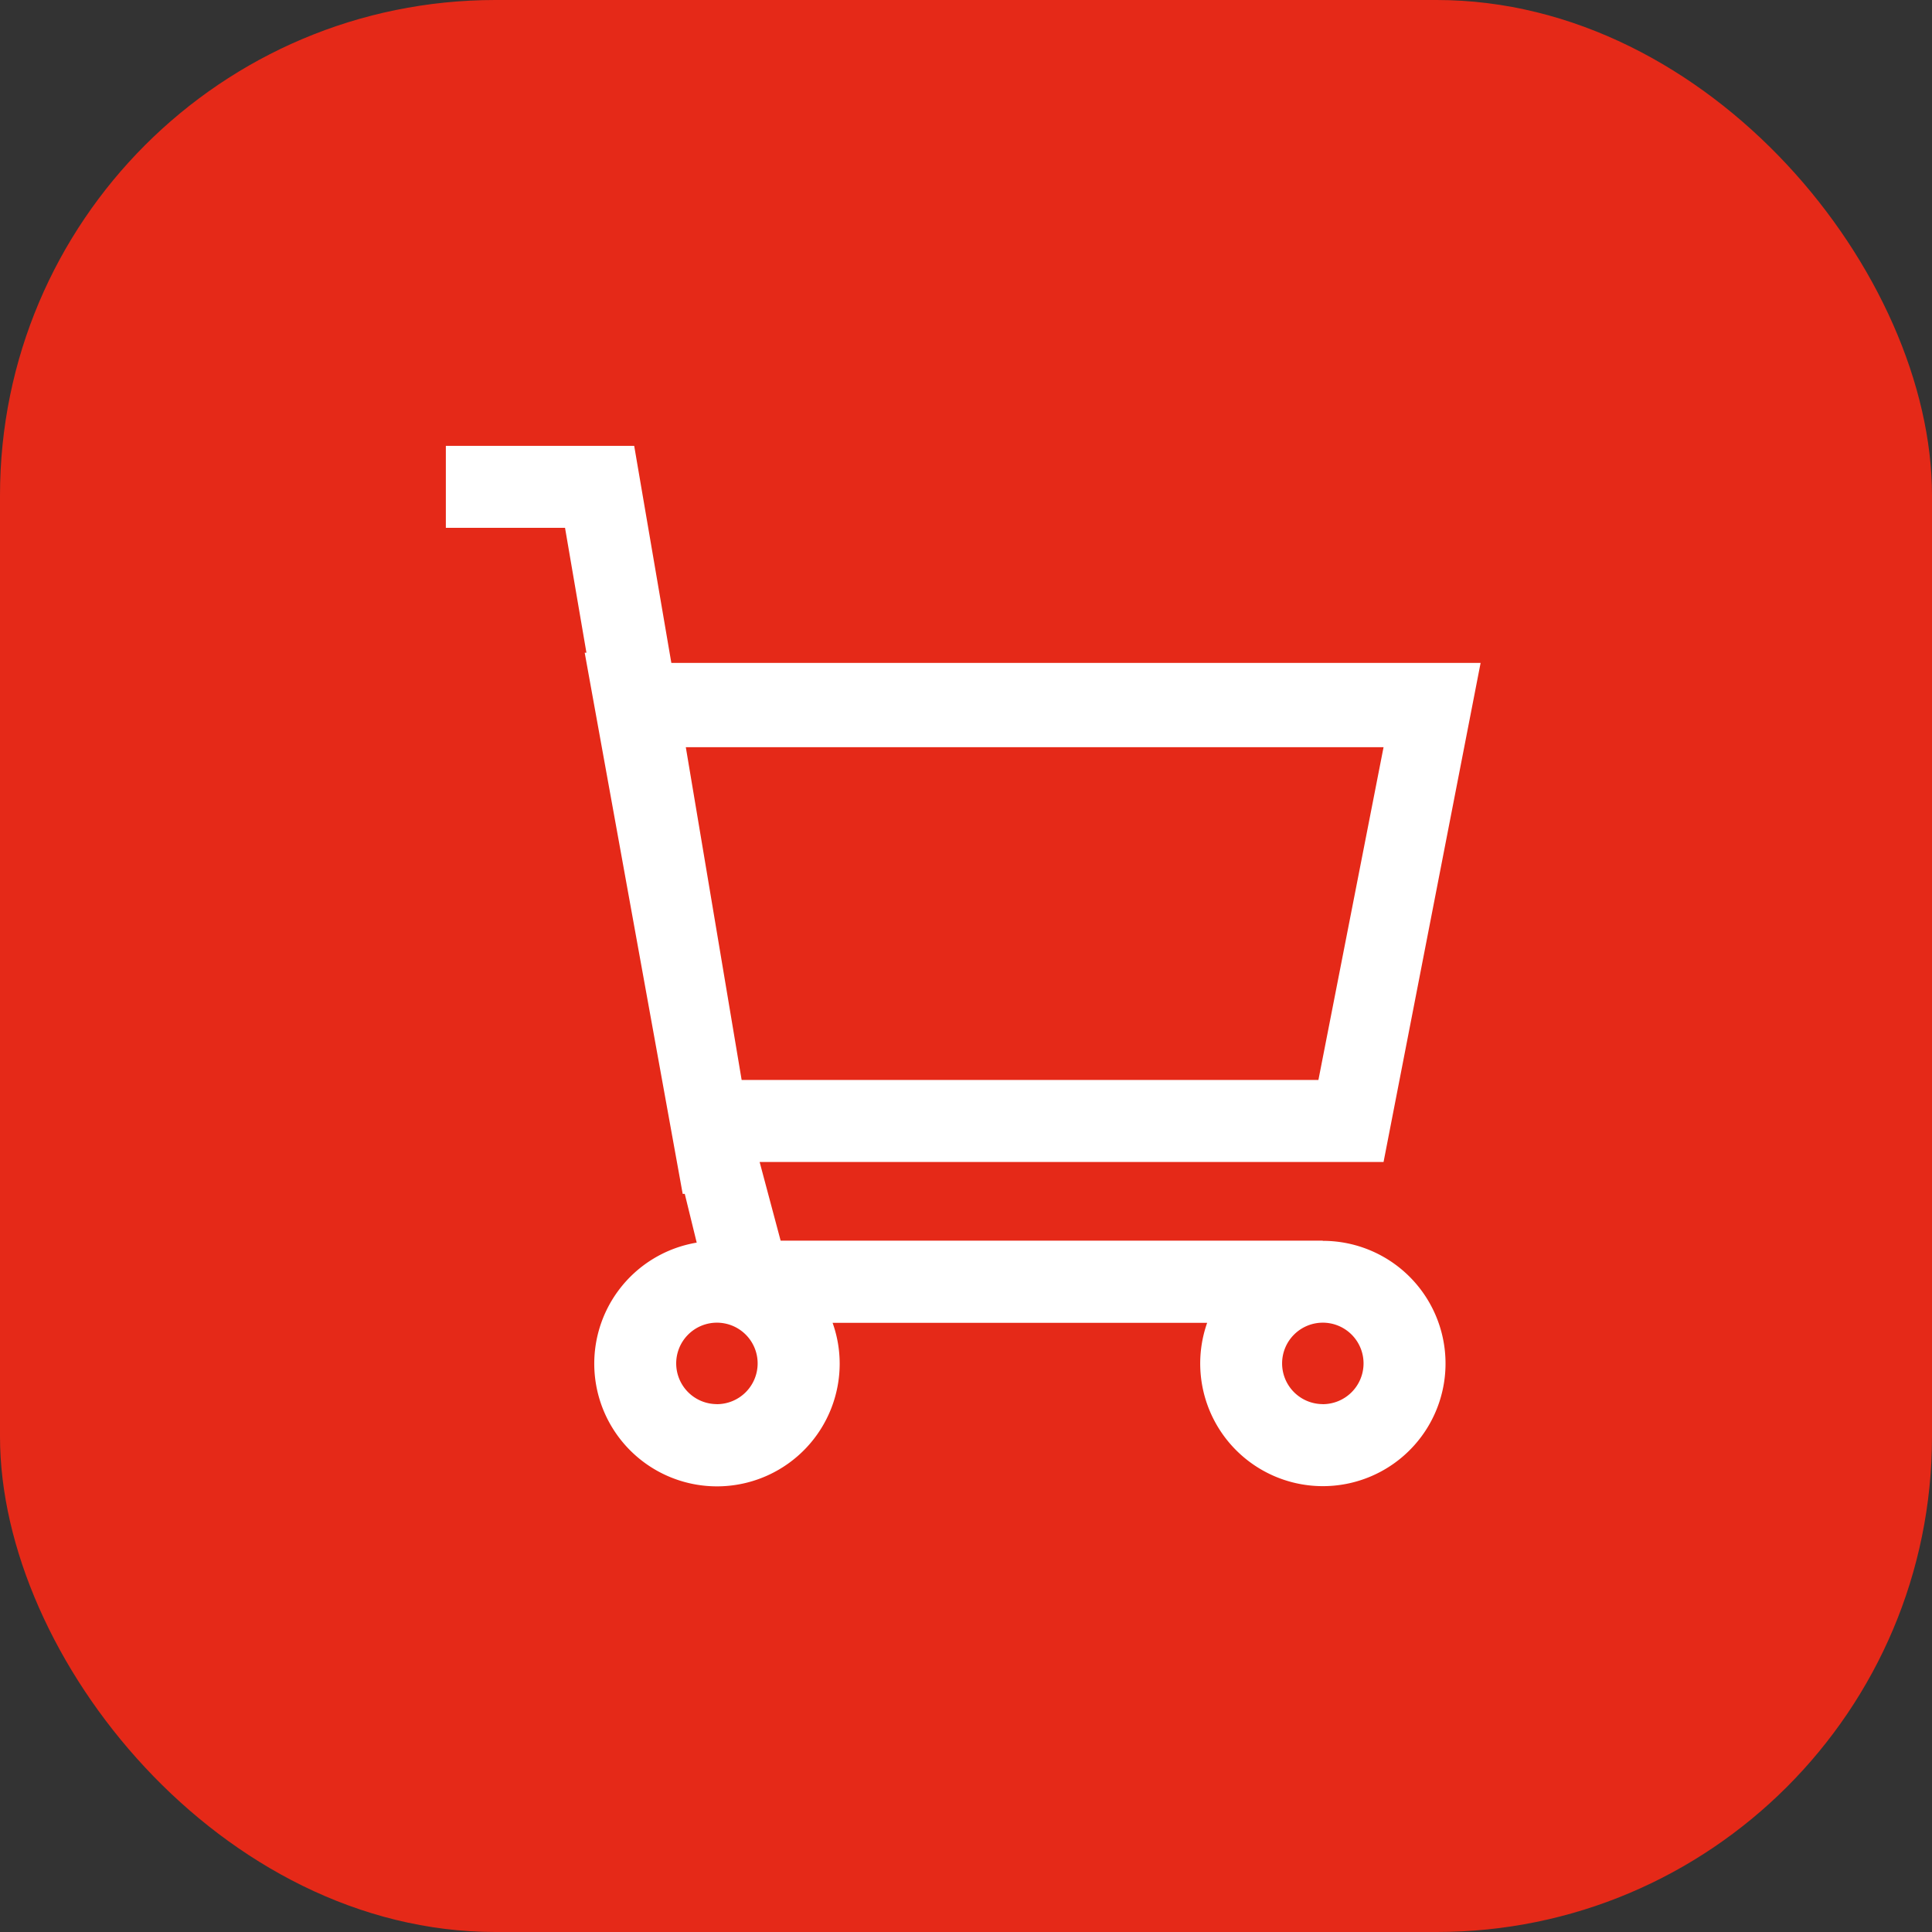
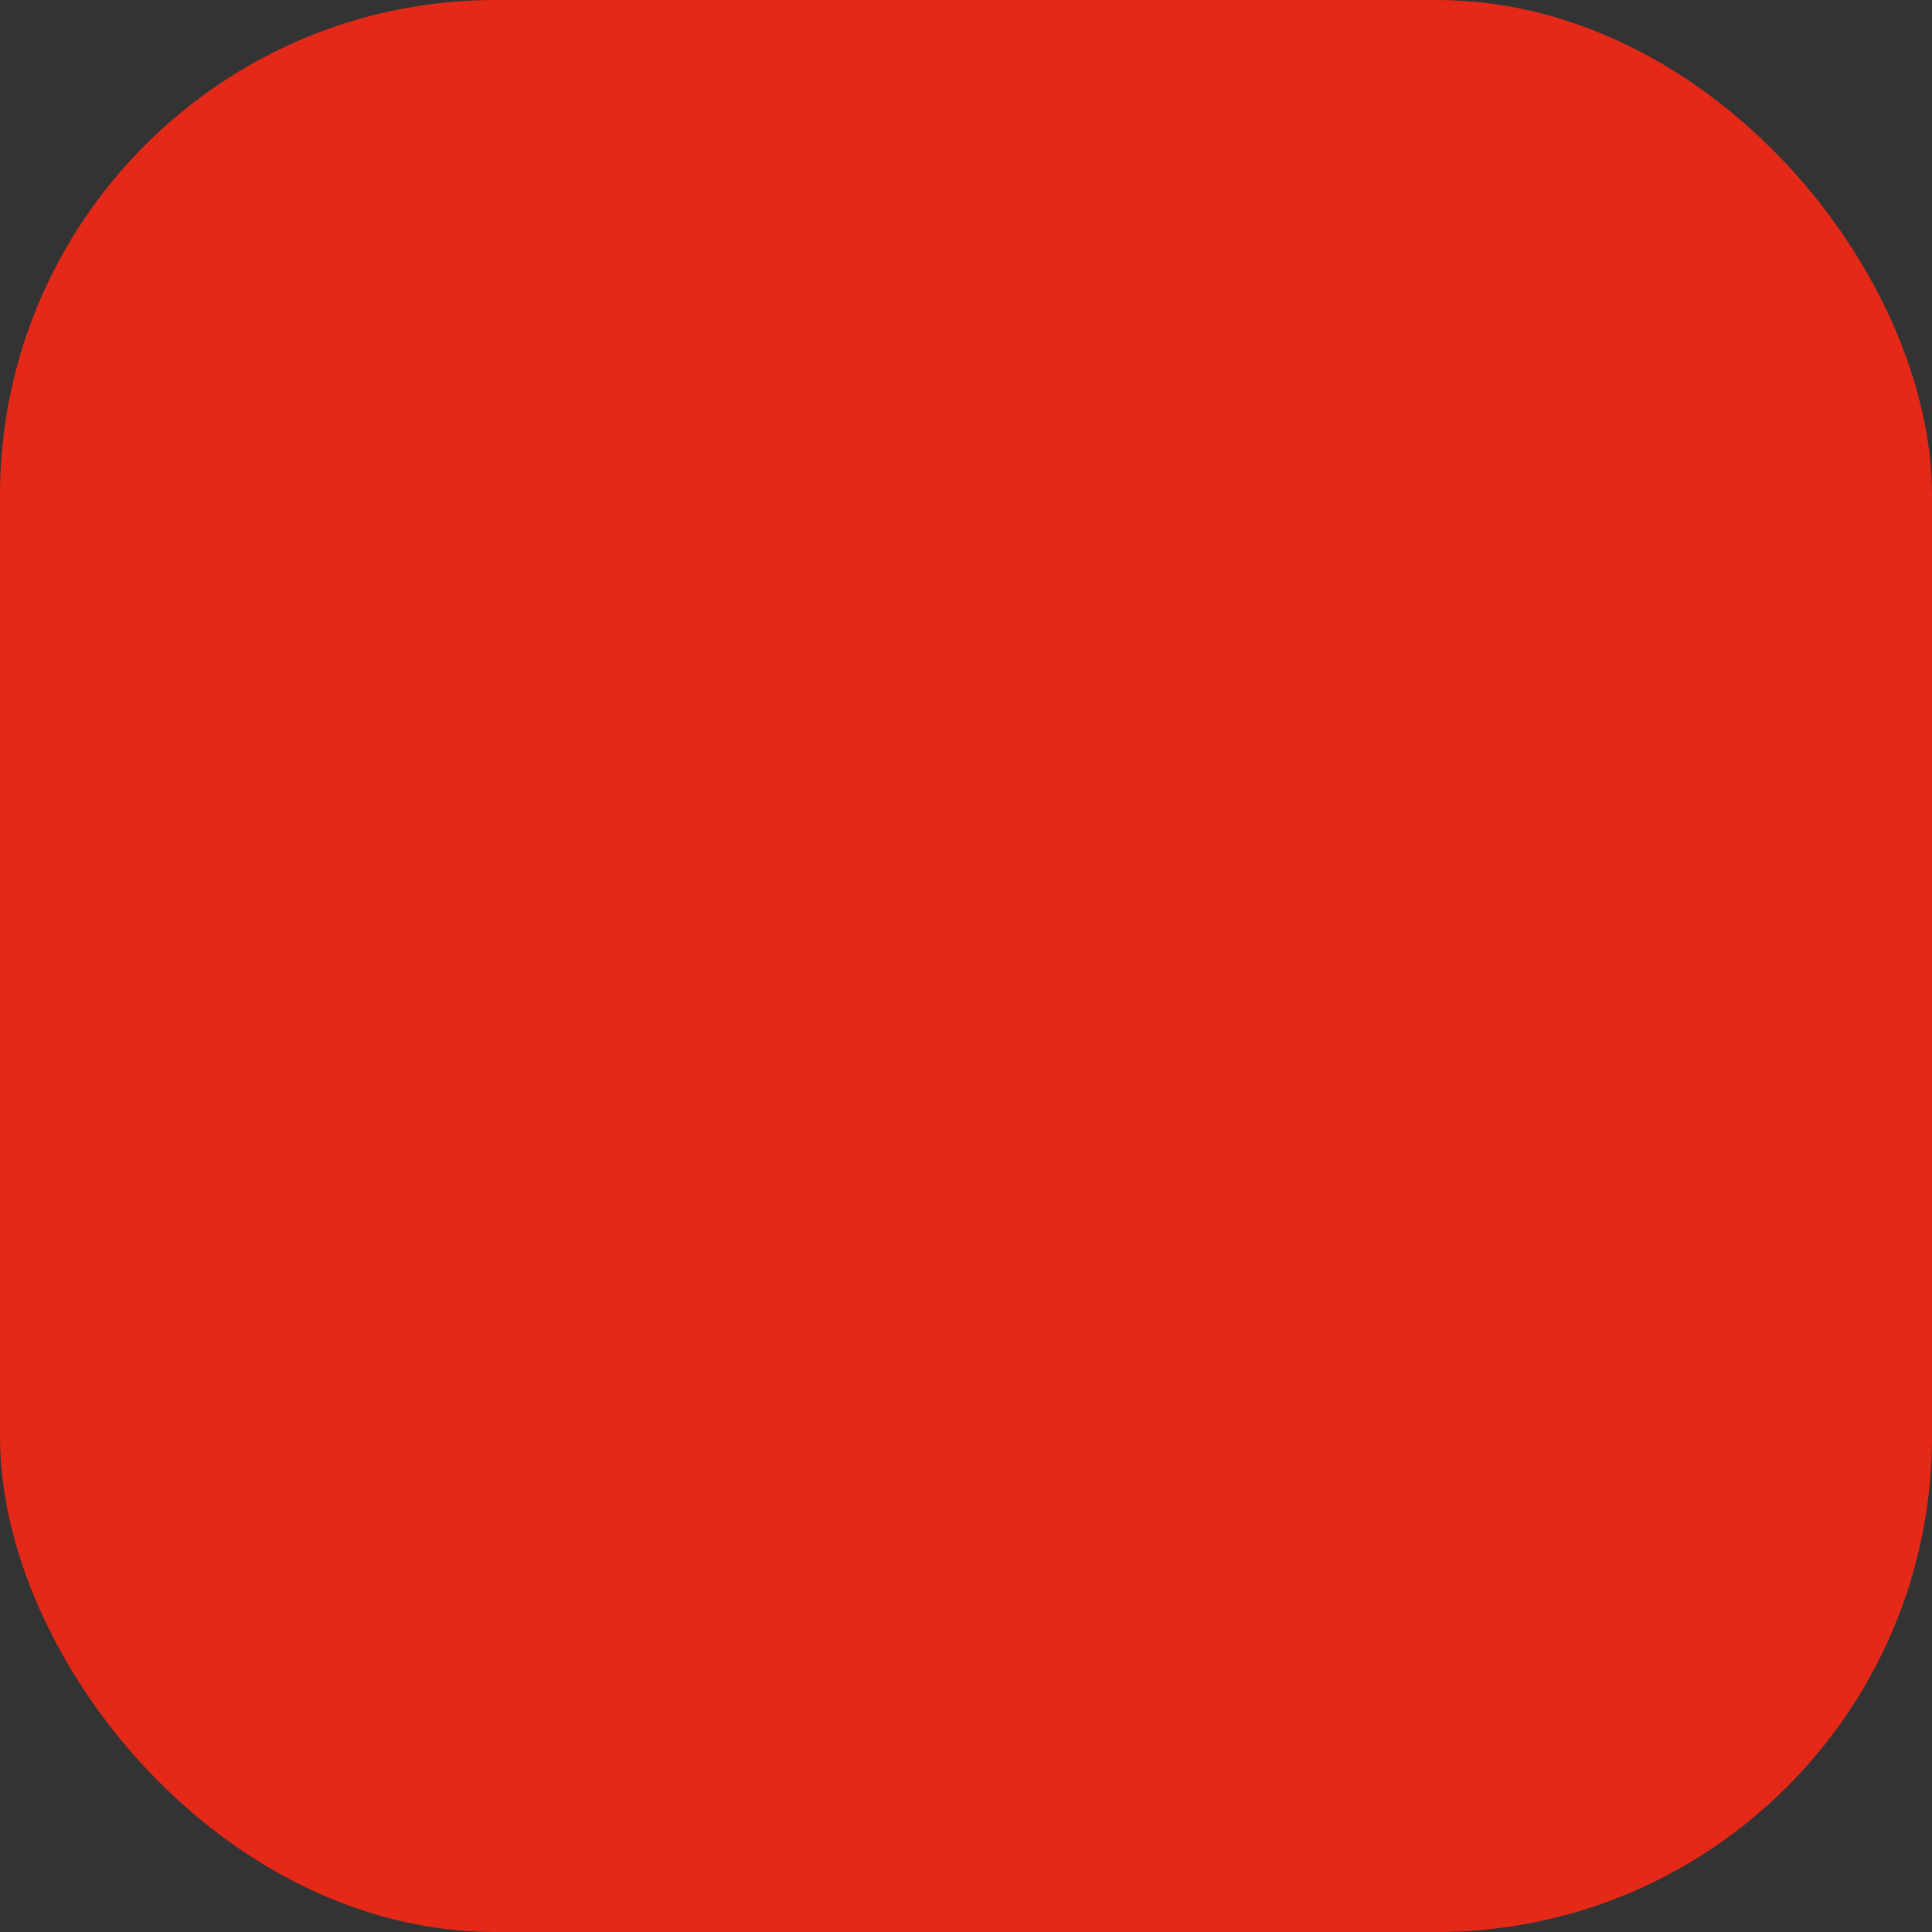
<svg xmlns="http://www.w3.org/2000/svg" width="39" height="39" viewBox="0 0 39 39">
  <rect x="0" y="0" width="39" height="39" fill="#333333" stroke="none" />
  <g id="Raggruppa_573" data-name="Raggruppa 573" transform="translate(-492 -1924)">
    <rect id="Rettangolo_312" data-name="Rettangolo 312" width="39" height="39" rx="10" transform="translate(492 1924)" fill="#E52918" />
    <g id="shopping-cart" transform="translate(500.714 1933)">
      <g id="Raggruppa_10" data-name="Raggruppa 10" transform="translate(0.286)">
-         <path id="Tracciato_8" data-name="Tracciato 8" d="M17.988,16.044H7.044L6.62,14.456H19.215L21.174,4.382H4.838L4.088,0H.286V1.655H2.692l.432,2.521-.035,0L5.067,15.1h.042l.241.984a2.477,2.477,0,1,0,2.886,2.441,2.453,2.453,0,0,0-.143-.822h7.561a2.476,2.476,0,1,0,2.334-1.655ZM5.13,6.083H19.215L17.9,12.8H6.257Zm.628,13.261a.822.822,0,1,1,.822-.823A.823.823,0,0,1,5.758,19.345Zm12.23,0a.822.822,0,1,1,.823-.823A.823.823,0,0,1,17.988,19.345Z" transform="translate(-0.286)" fill="#fff" />
-       </g>
+         </g>
    </g>
  </g>
</svg>